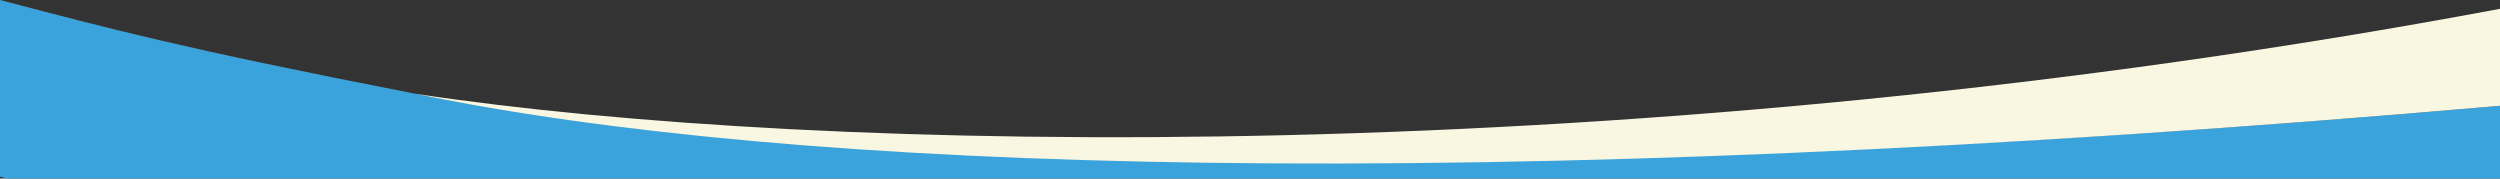
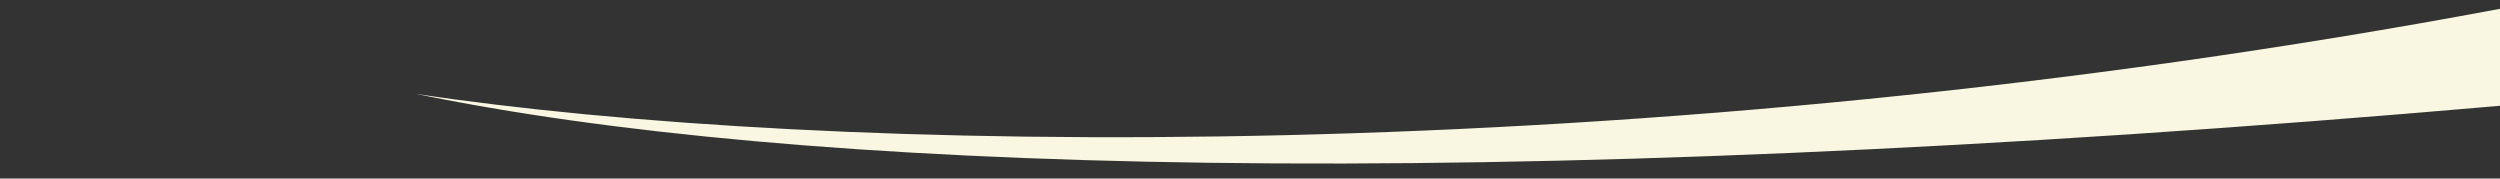
<svg xmlns="http://www.w3.org/2000/svg" id="Layer_1" data-name="Layer 1" version="1.1" viewBox="0 0 567.2 40.5">
  <rect x="0" y="0" width="567.2" height="40.5" fill="#333333" stroke="none" />
  <defs>
    <style>
      .cls-1 {
        fill: #3ba3db;
      }

      .cls-1, .cls-2 {
        stroke-width: 0px;
      }

      .cls-2 {
        fill: #f9f7e1;
      }
    </style>
  </defs>
-   <path class="cls-1" d="M94.4,21.3C40.9,10.9,24.9,6.5,0,0v40.1c.5,0,1,.3,1.6.4h565.6v-16.5h0c-235.2,20.5-386.9,13.8-472.8-2.7Z" />
  <path class="cls-2" d="M567.2,24V2C370.8,38.8,186.7,35.2,94.4,21.3c85.2,17.6,237.6,23.2,472.8,2.7Z" />
</svg>